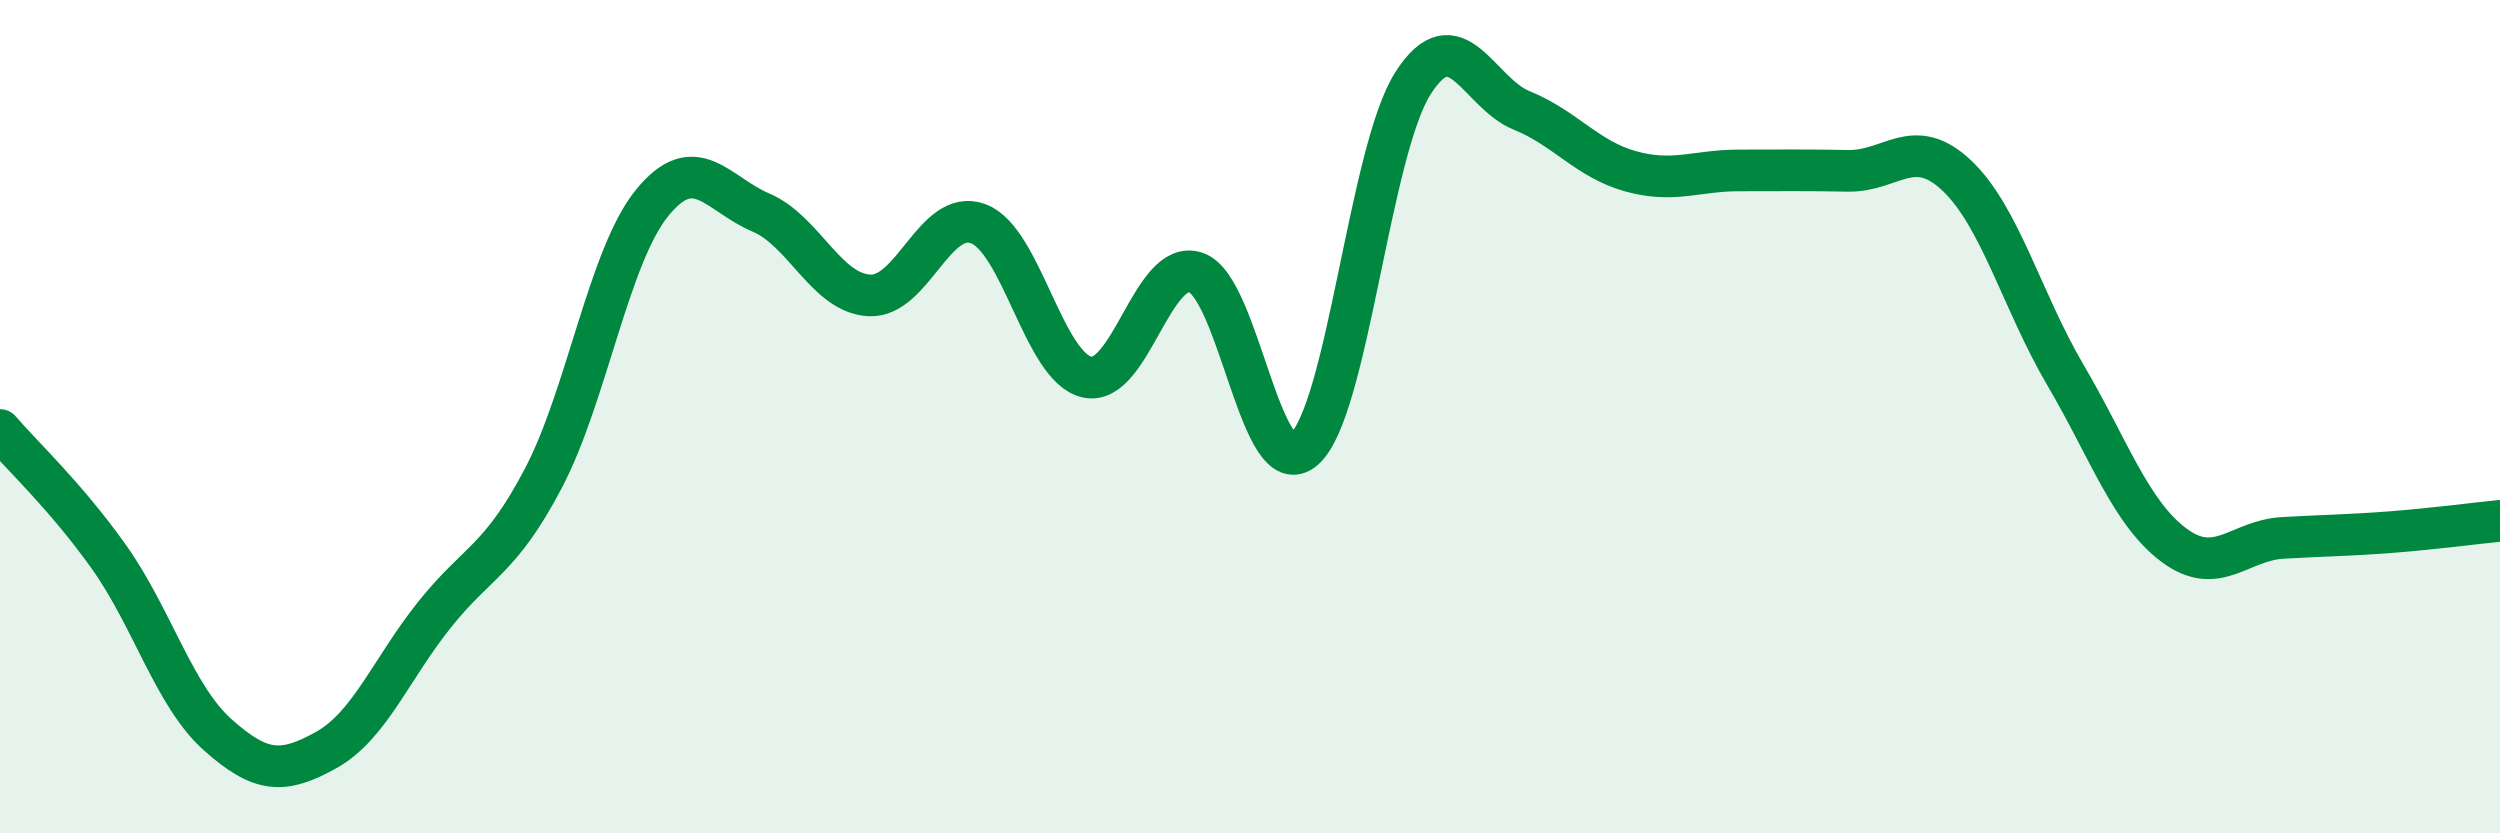
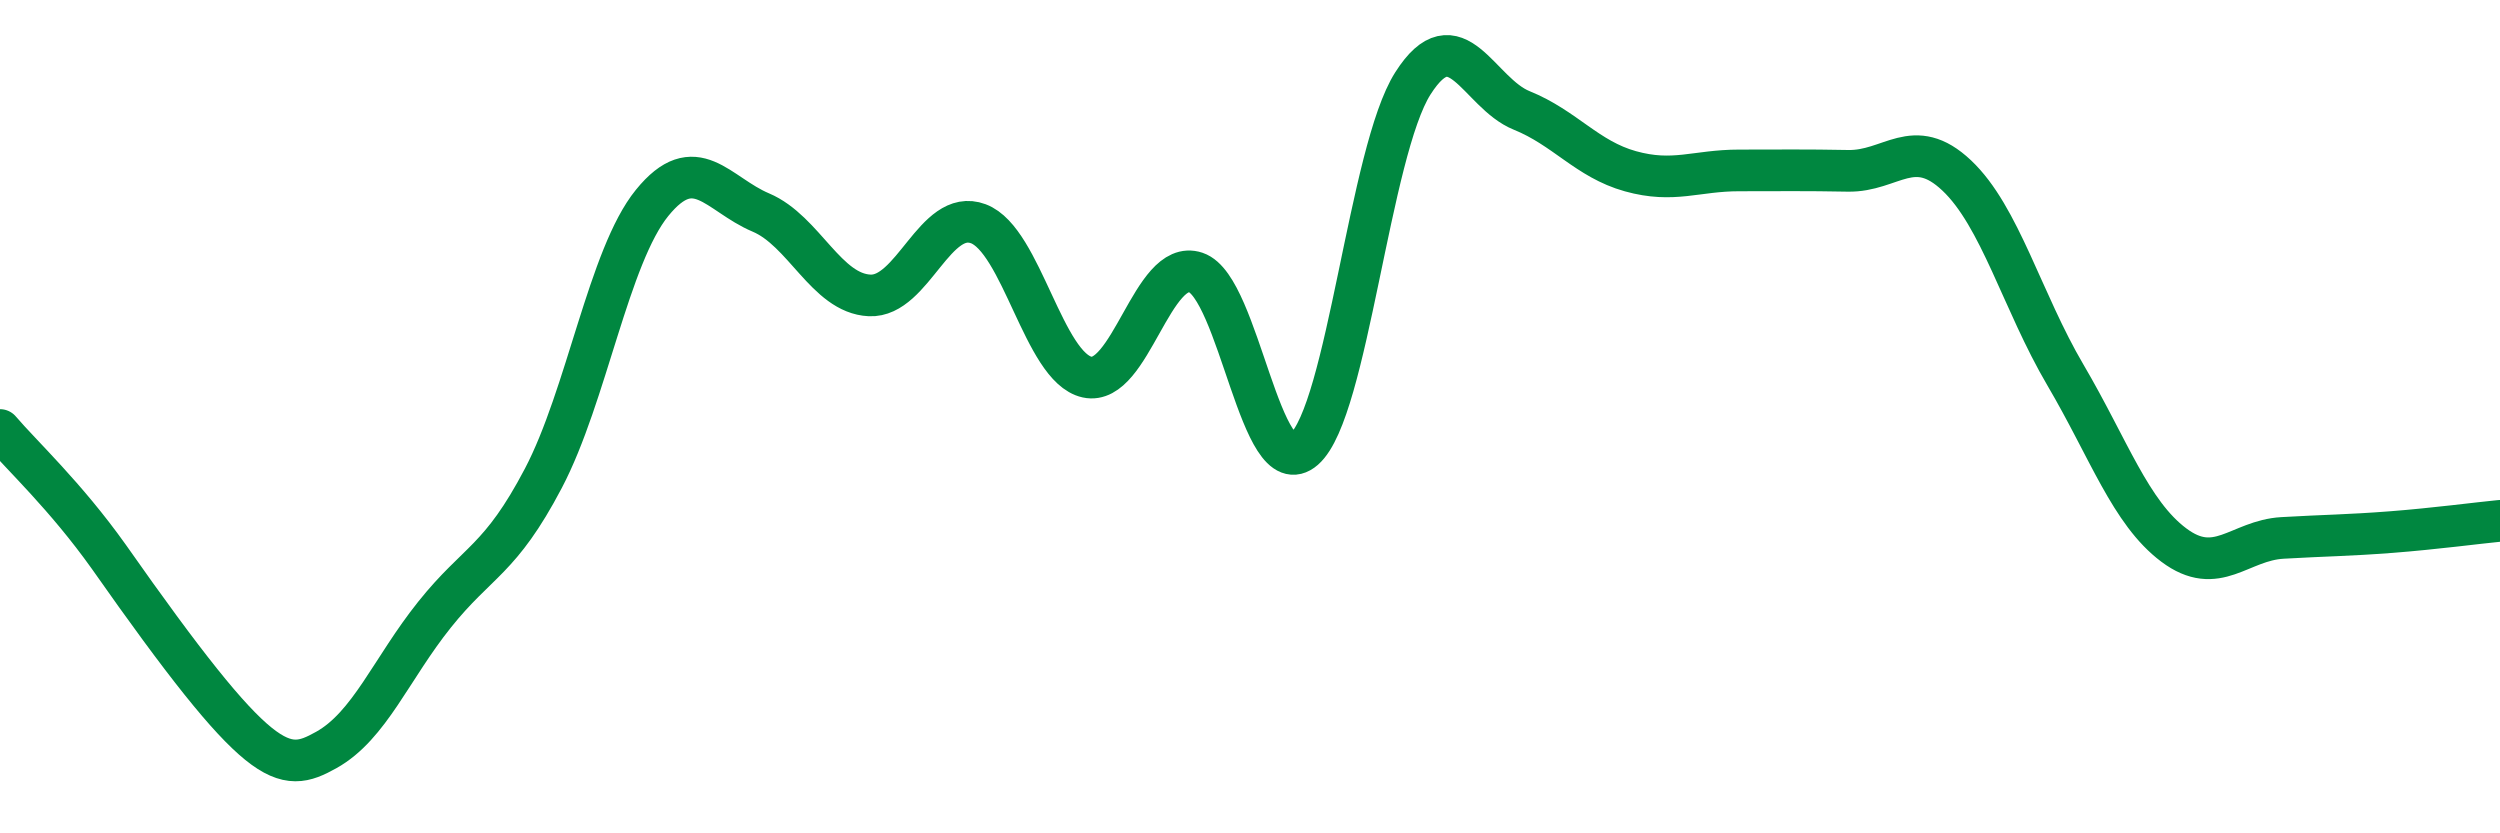
<svg xmlns="http://www.w3.org/2000/svg" width="60" height="20" viewBox="0 0 60 20">
-   <path d="M 0,10.32 C 0.52,10.93 1.57,11.9 2.61,13.36 C 3.65,14.82 4.18,16.7 5.22,17.63 C 6.26,18.56 6.79,18.58 7.83,18 C 8.87,17.42 9.39,16.05 10.43,14.75 C 11.47,13.45 12,13.46 13.04,11.48 C 14.08,9.5 14.61,6.15 15.65,4.87 C 16.69,3.59 17.22,4.66 18.26,5.1 C 19.3,5.54 19.83,7.04 20.87,7.09 C 21.91,7.14 22.44,4.98 23.48,5.37 C 24.52,5.76 25.05,8.82 26.09,9.05 C 27.13,9.28 27.66,6.19 28.7,6.54 C 29.74,6.89 30.26,11.69 31.3,10.78 C 32.34,9.87 32.87,3.63 33.91,2 C 34.95,0.37 35.48,2.23 36.52,2.65 C 37.56,3.07 38.09,3.82 39.13,4.11 C 40.17,4.4 40.7,4.09 41.74,4.09 C 42.78,4.09 43.31,4.08 44.35,4.1 C 45.39,4.12 45.92,3.23 46.96,4.21 C 48,5.19 48.53,7.23 49.57,9 C 50.61,10.77 51.13,12.3 52.17,13.08 C 53.21,13.86 53.74,12.97 54.78,12.91 C 55.82,12.85 56.35,12.85 57.39,12.77 C 58.43,12.69 59.48,12.55 60,12.5L60 20L0 20Z" fill="#008740" opacity="0.1" stroke-linecap="round" stroke-linejoin="round" />
-   <path d="M 0,10.32 C 0.52,10.93 1.57,11.9 2.61,13.36 C 3.65,14.82 4.18,16.7 5.22,17.63 C 6.26,18.56 6.79,18.58 7.83,18 C 8.87,17.42 9.39,16.05 10.43,14.75 C 11.47,13.45 12,13.46 13.04,11.48 C 14.08,9.5 14.61,6.15 15.65,4.87 C 16.69,3.59 17.22,4.66 18.26,5.1 C 19.3,5.54 19.83,7.04 20.87,7.09 C 21.91,7.14 22.44,4.98 23.48,5.37 C 24.52,5.76 25.05,8.82 26.09,9.05 C 27.13,9.28 27.66,6.19 28.7,6.54 C 29.74,6.89 30.26,11.69 31.3,10.78 C 32.34,9.87 32.87,3.63 33.91,2 C 34.95,0.37 35.48,2.23 36.52,2.65 C 37.56,3.07 38.09,3.82 39.13,4.11 C 40.17,4.4 40.7,4.09 41.74,4.09 C 42.78,4.09 43.31,4.08 44.35,4.1 C 45.39,4.12 45.92,3.23 46.96,4.21 C 48,5.19 48.53,7.23 49.57,9 C 50.61,10.77 51.13,12.3 52.17,13.08 C 53.21,13.86 53.74,12.97 54.78,12.91 C 55.82,12.85 56.35,12.85 57.39,12.77 C 58.43,12.69 59.48,12.55 60,12.5" stroke="#008740" stroke-width="1" fill="none" stroke-linecap="round" stroke-linejoin="round" />
+   <path d="M 0,10.32 C 0.52,10.93 1.57,11.9 2.61,13.36 C 6.26,18.56 6.79,18.58 7.83,18 C 8.87,17.42 9.39,16.05 10.43,14.75 C 11.47,13.45 12,13.46 13.04,11.48 C 14.08,9.5 14.61,6.15 15.65,4.87 C 16.69,3.59 17.22,4.66 18.26,5.1 C 19.3,5.54 19.83,7.04 20.87,7.09 C 21.91,7.14 22.44,4.98 23.48,5.37 C 24.52,5.76 25.05,8.82 26.09,9.05 C 27.13,9.28 27.66,6.19 28.7,6.54 C 29.74,6.89 30.26,11.69 31.3,10.78 C 32.34,9.87 32.87,3.63 33.91,2 C 34.95,0.37 35.48,2.23 36.52,2.65 C 37.56,3.07 38.09,3.82 39.13,4.11 C 40.17,4.4 40.7,4.09 41.74,4.09 C 42.78,4.09 43.31,4.08 44.35,4.1 C 45.39,4.12 45.92,3.23 46.96,4.21 C 48,5.19 48.53,7.23 49.57,9 C 50.61,10.77 51.13,12.3 52.17,13.08 C 53.21,13.86 53.74,12.97 54.78,12.91 C 55.82,12.85 56.35,12.85 57.39,12.77 C 58.43,12.69 59.48,12.55 60,12.5" stroke="#008740" stroke-width="1" fill="none" stroke-linecap="round" stroke-linejoin="round" />
</svg>